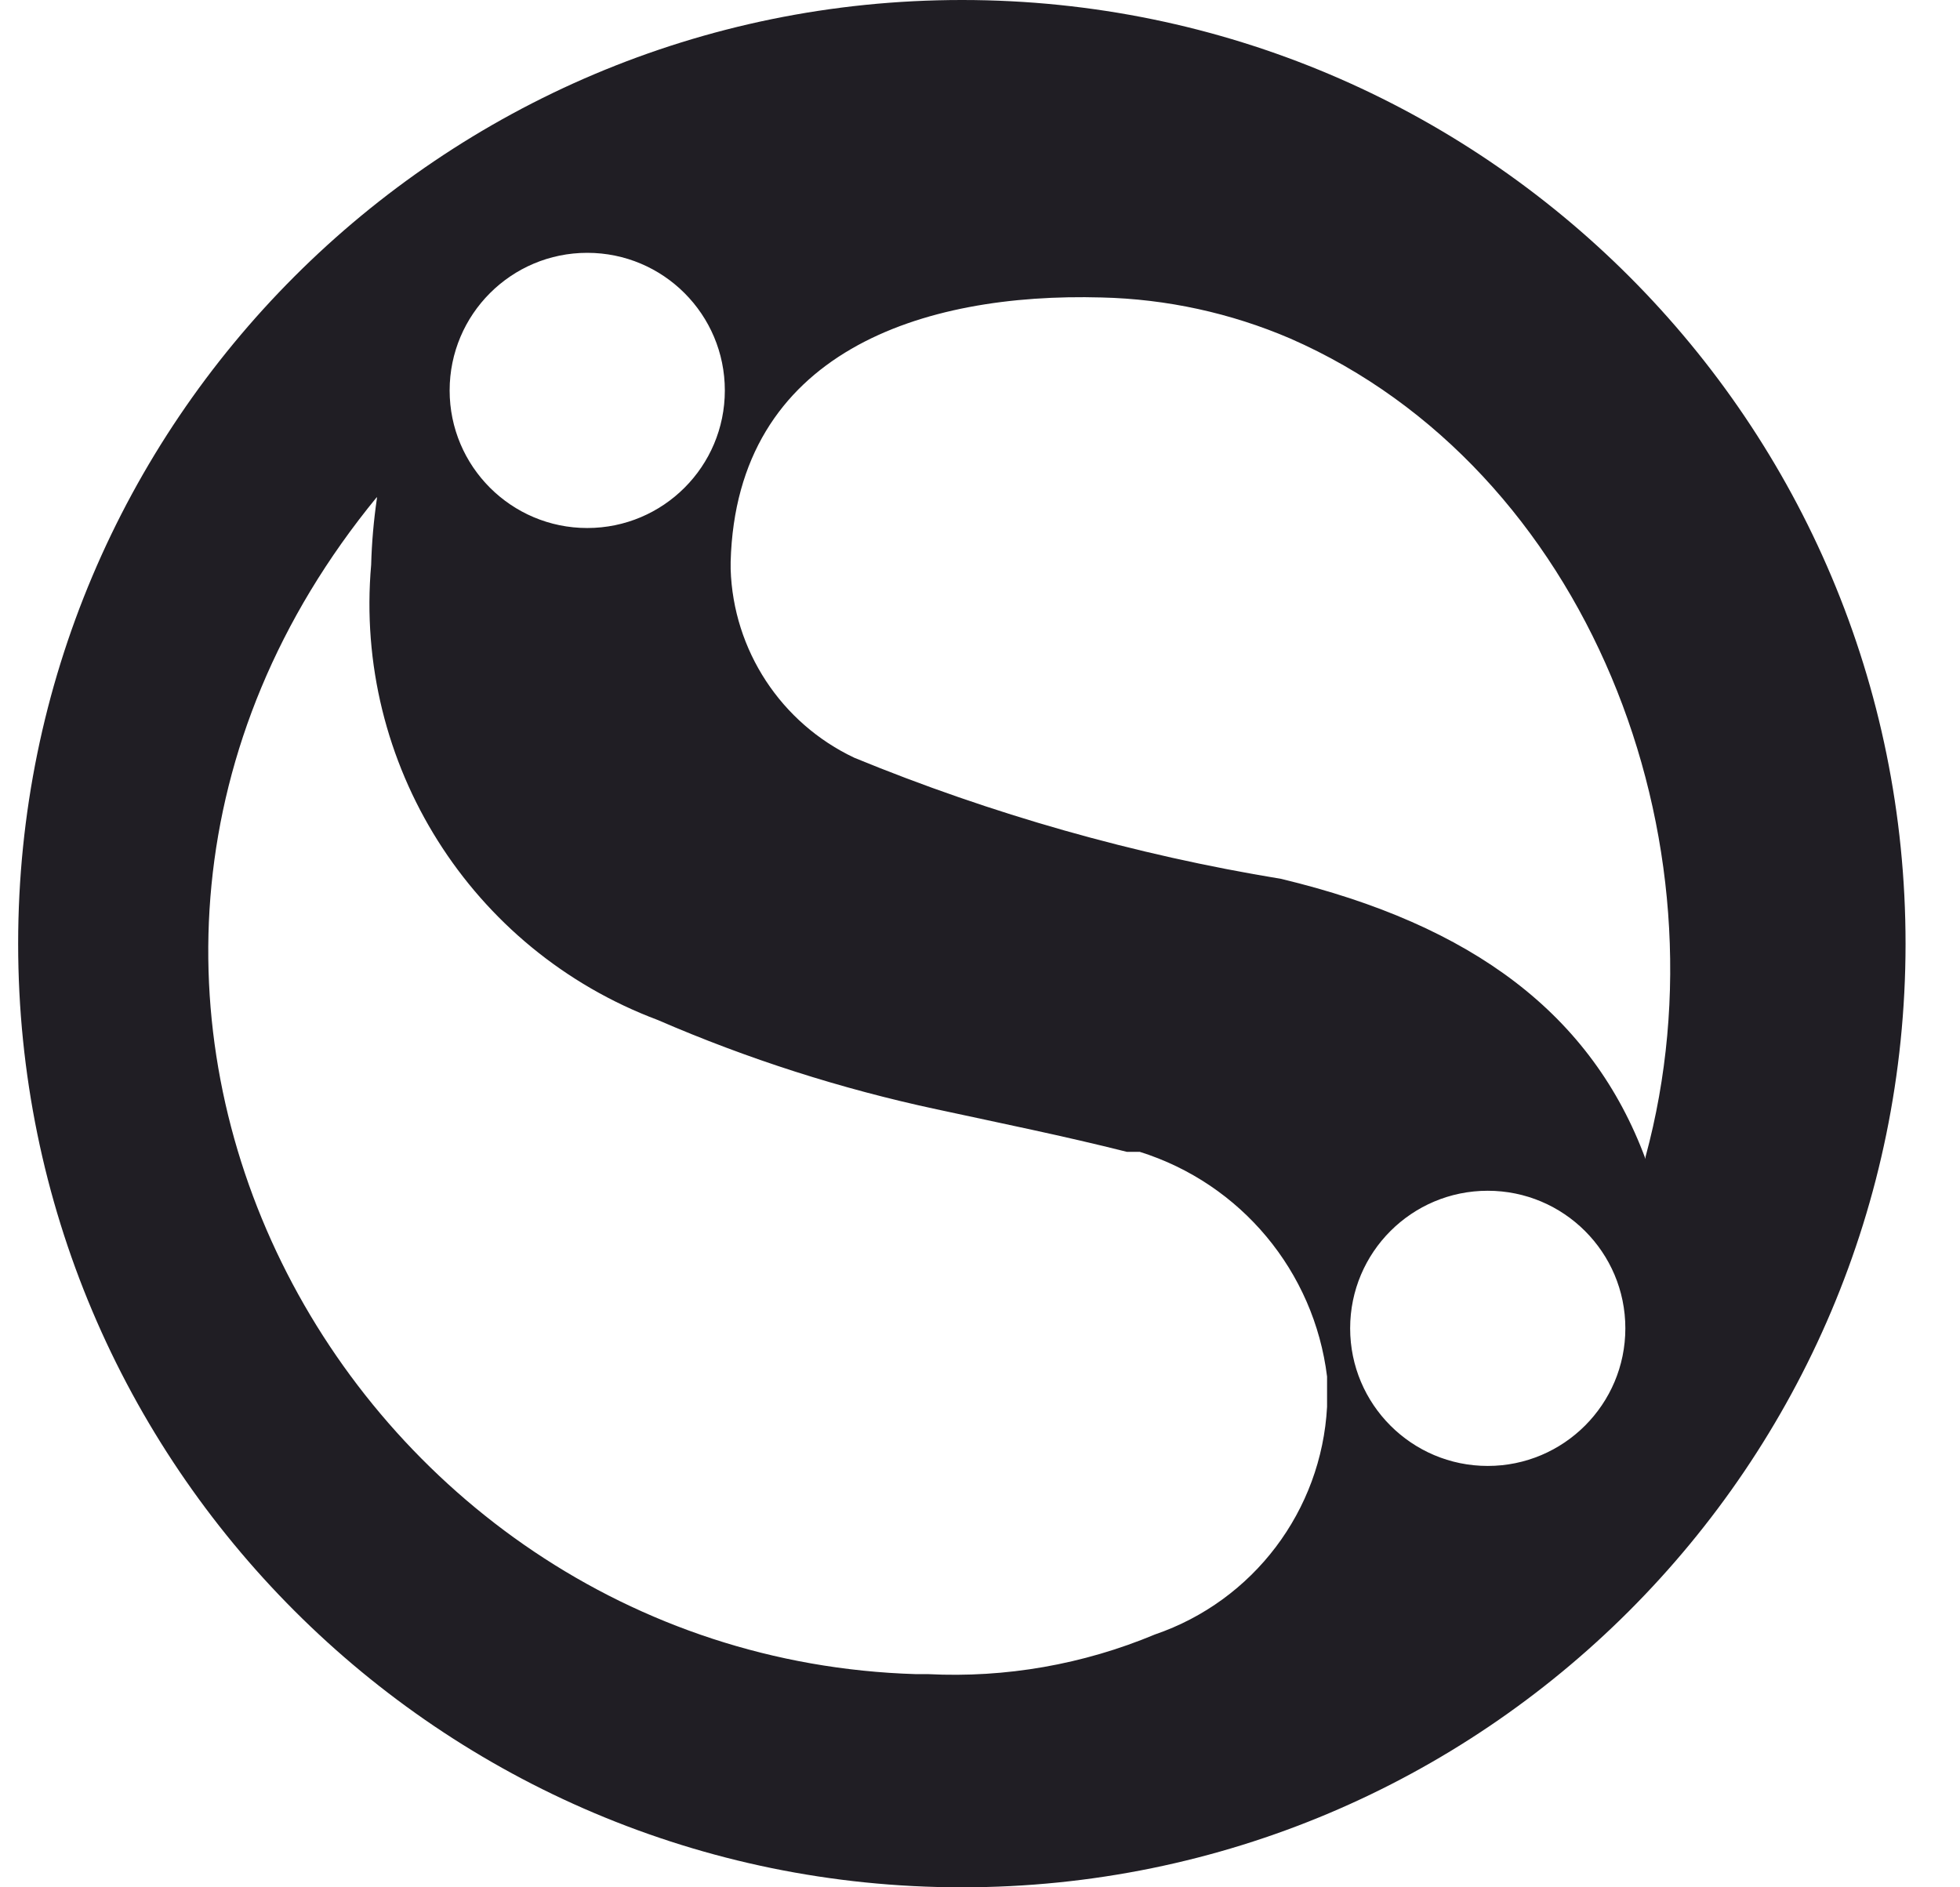
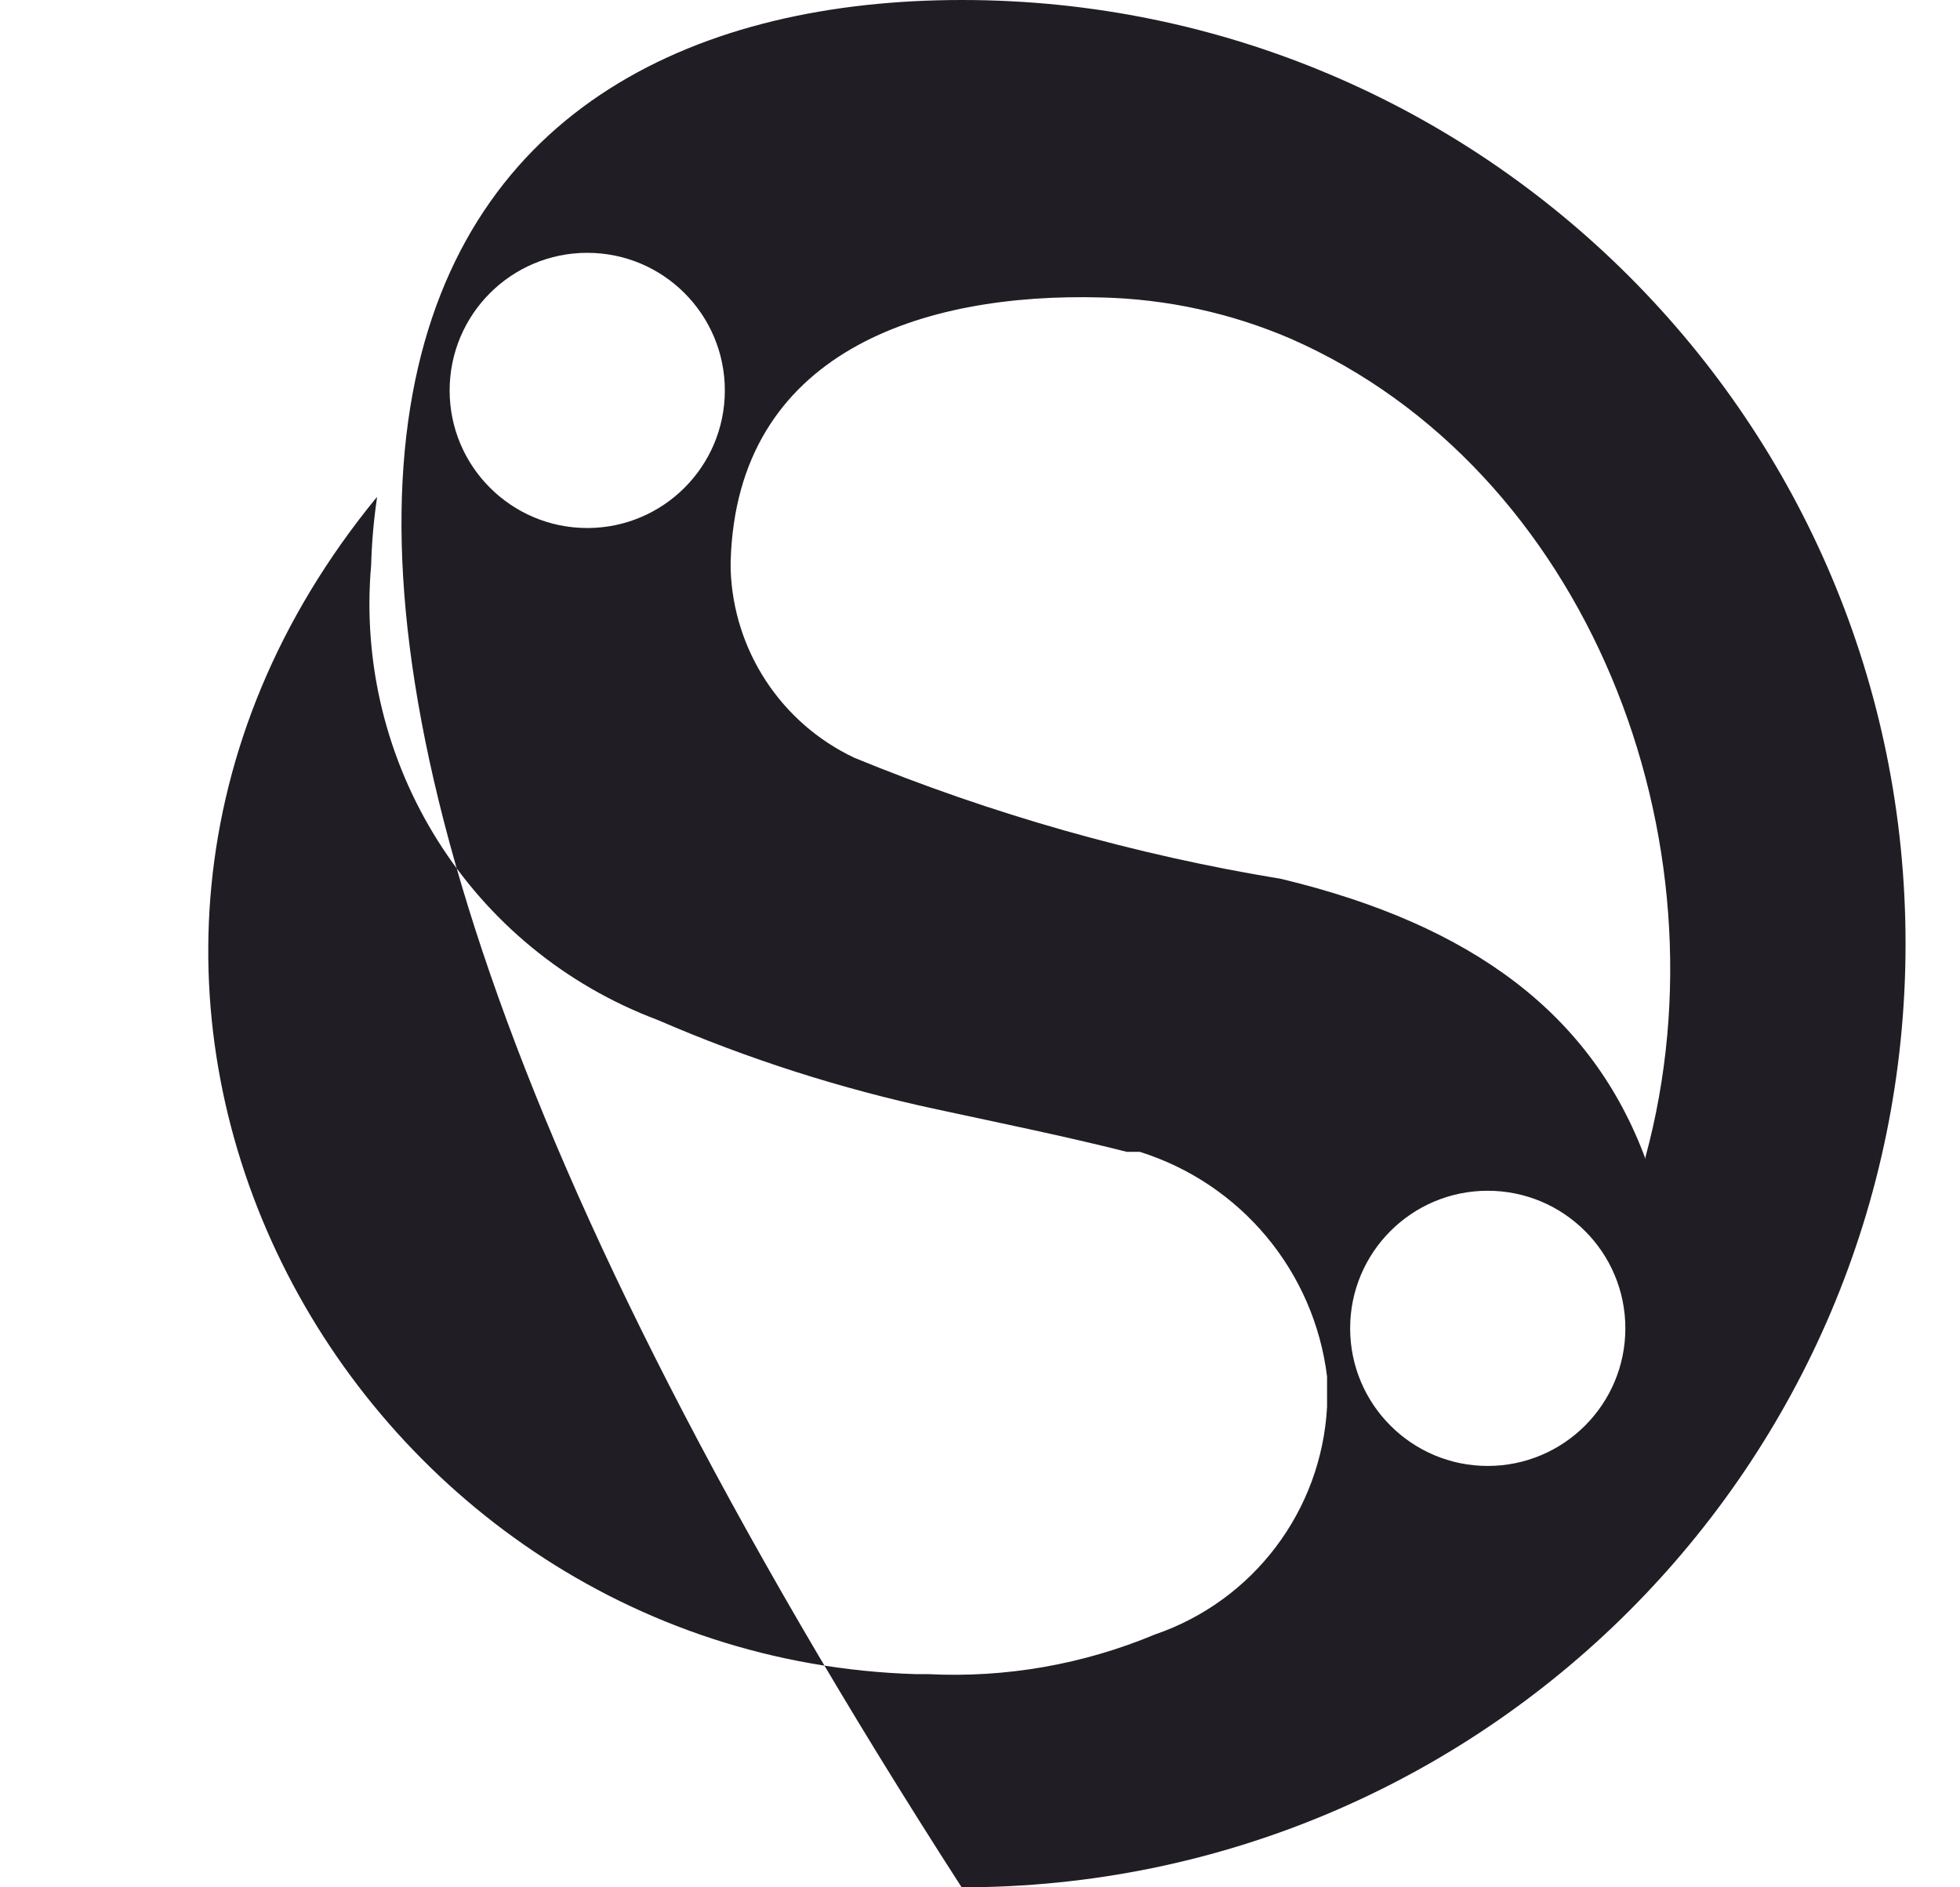
<svg xmlns="http://www.w3.org/2000/svg" width="27" height="26" viewBox="0 0 27 26" fill="none">
-   <path fill-rule="evenodd" clip-rule="evenodd" d="M13.26 0C20.438 0.005 26.254 5.828 26.25 13.007C26.246 20.185 20.425 26.002 13.247 26C6.068 25.998 0.25 20.178 0.25 13C0.25 5.82 6.07 0 13.25 0H13.26ZM20.494 16.404C19.448 16.404 18.599 17.252 18.599 18.299C18.599 19.346 19.448 20.195 20.494 20.195C21.541 20.195 22.39 19.346 22.39 18.299C22.39 17.252 21.541 16.404 20.494 16.404ZM8.09 3.483C7.043 3.483 6.194 4.332 6.194 5.379C6.194 6.425 7.043 7.274 8.09 7.274C9.137 7.274 9.985 6.425 9.985 5.379C9.985 4.332 9.137 3.483 8.09 3.483ZM5.192 6.847C-0.335 13.585 4.745 22.824 12.615 23.063H12.784C13.853 23.117 14.921 22.93 15.909 22.517C17.266 22.053 18.204 20.812 18.281 19.381V18.964C18.103 17.515 17.094 16.305 15.701 15.868H15.523C14.659 15.65 13.776 15.471 12.903 15.282C11.585 15 10.299 14.588 9.062 14.052C6.486 13.086 4.871 10.521 5.113 7.78C5.121 7.475 5.148 7.17 5.192 6.867V6.847ZM22.668 15.937C23.858 11.551 21.854 6.45 17.775 4.664C16.953 4.311 16.07 4.119 15.175 4.098C12.714 4.029 10.144 4.843 10.065 7.74V7.84C10.1 8.958 10.759 9.963 11.771 10.44C13.66 11.216 15.631 11.776 17.646 12.107C20.296 12.742 21.933 13.982 22.668 15.967V15.937Z" fill="#201E24" />
+   <path fill-rule="evenodd" clip-rule="evenodd" d="M13.26 0C20.438 0.005 26.254 5.828 26.25 13.007C26.246 20.185 20.425 26.002 13.247 26C0.25 5.82 6.07 0 13.25 0H13.26ZM20.494 16.404C19.448 16.404 18.599 17.252 18.599 18.299C18.599 19.346 19.448 20.195 20.494 20.195C21.541 20.195 22.39 19.346 22.39 18.299C22.39 17.252 21.541 16.404 20.494 16.404ZM8.09 3.483C7.043 3.483 6.194 4.332 6.194 5.379C6.194 6.425 7.043 7.274 8.09 7.274C9.137 7.274 9.985 6.425 9.985 5.379C9.985 4.332 9.137 3.483 8.09 3.483ZM5.192 6.847C-0.335 13.585 4.745 22.824 12.615 23.063H12.784C13.853 23.117 14.921 22.93 15.909 22.517C17.266 22.053 18.204 20.812 18.281 19.381V18.964C18.103 17.515 17.094 16.305 15.701 15.868H15.523C14.659 15.65 13.776 15.471 12.903 15.282C11.585 15 10.299 14.588 9.062 14.052C6.486 13.086 4.871 10.521 5.113 7.78C5.121 7.475 5.148 7.17 5.192 6.867V6.847ZM22.668 15.937C23.858 11.551 21.854 6.45 17.775 4.664C16.953 4.311 16.07 4.119 15.175 4.098C12.714 4.029 10.144 4.843 10.065 7.74V7.84C10.1 8.958 10.759 9.963 11.771 10.44C13.66 11.216 15.631 11.776 17.646 12.107C20.296 12.742 21.933 13.982 22.668 15.967V15.937Z" fill="#201E24" />
</svg>